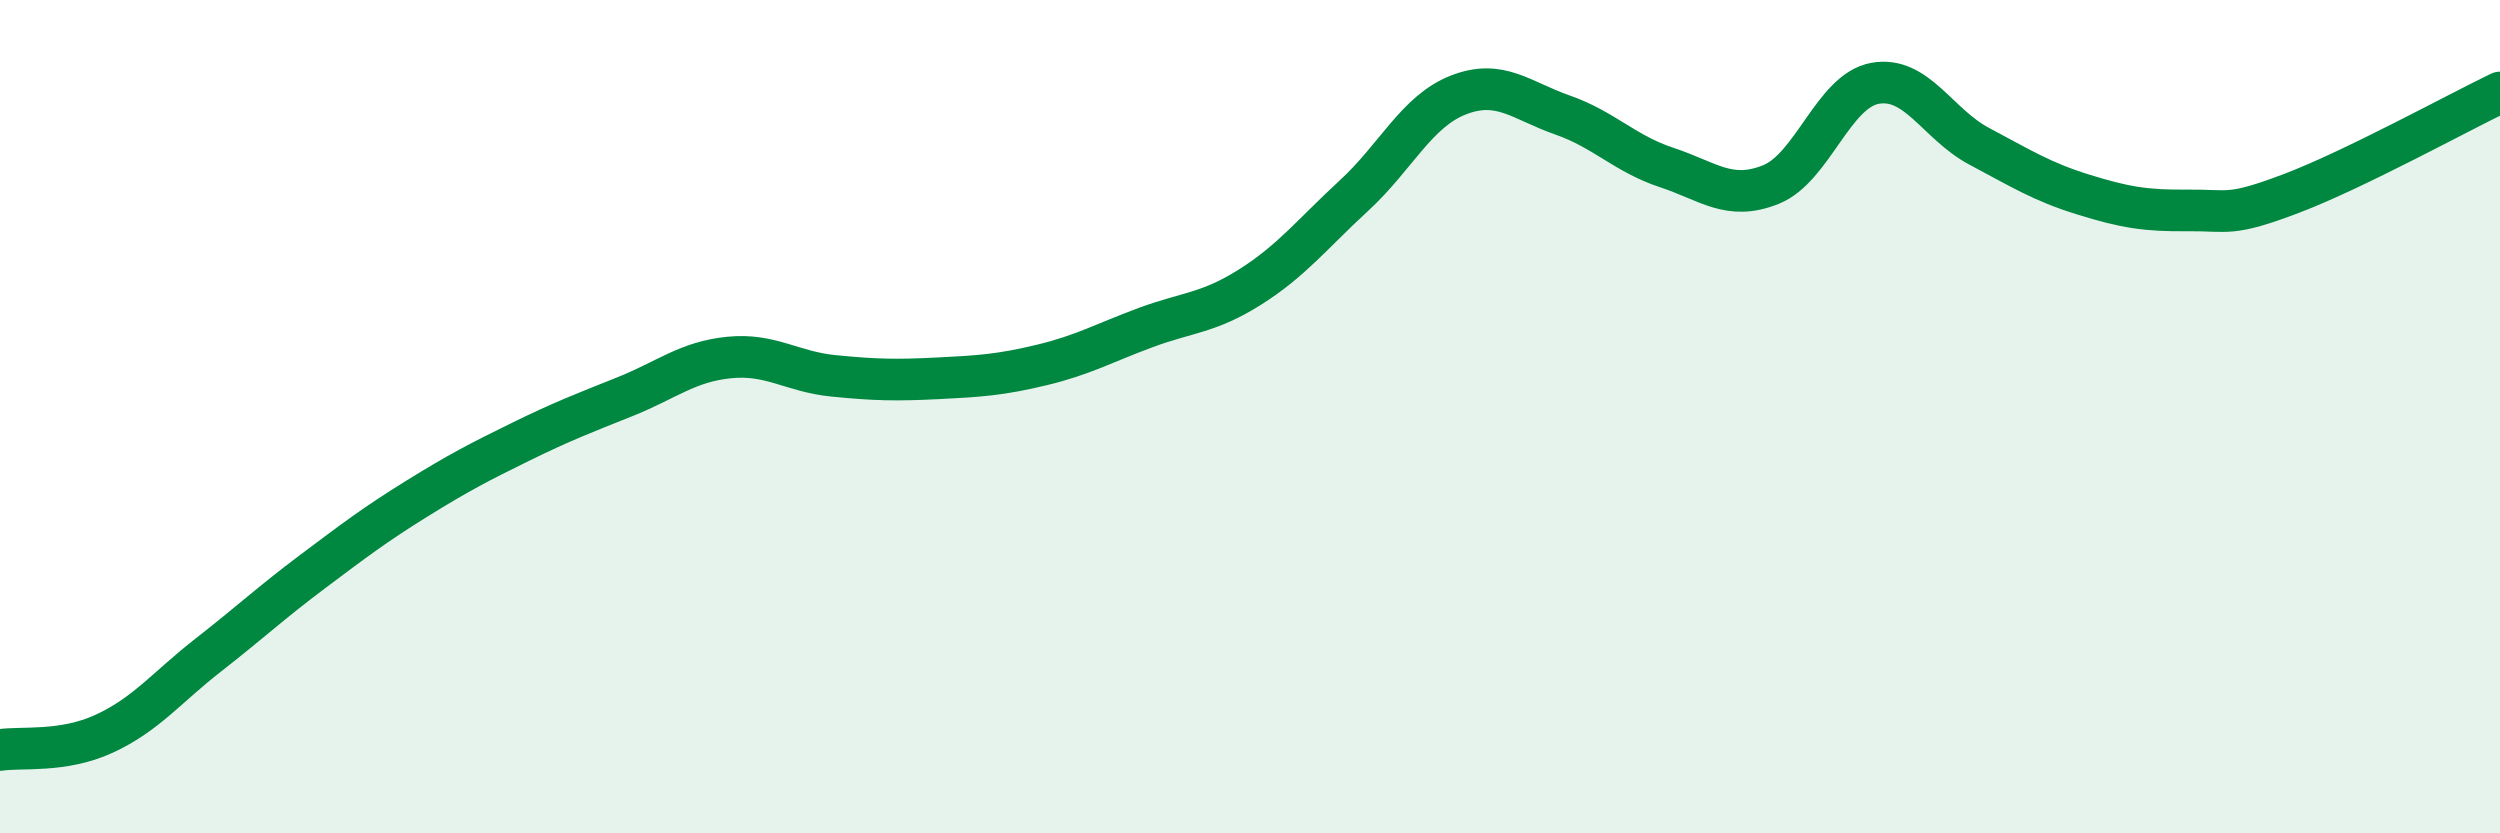
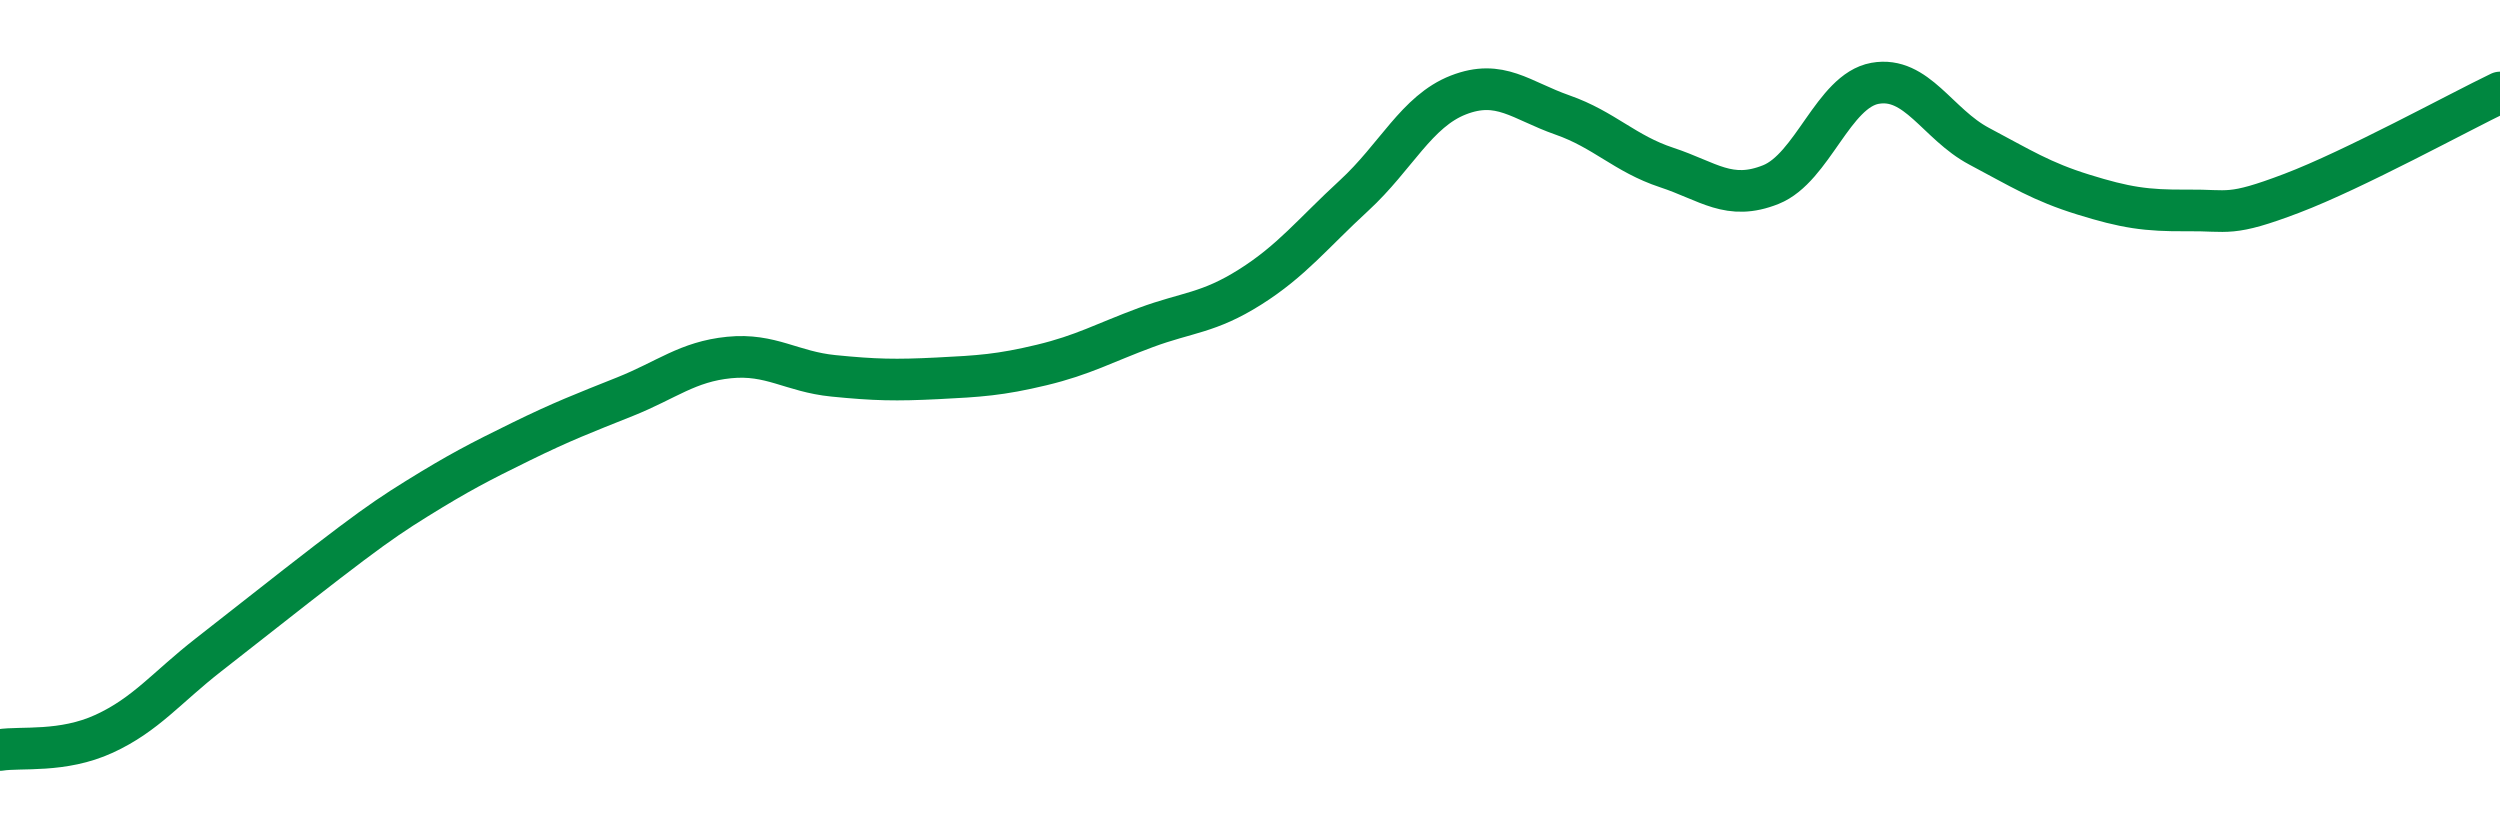
<svg xmlns="http://www.w3.org/2000/svg" width="60" height="20" viewBox="0 0 60 20">
-   <path d="M 0,18 C 0.5,17.92 1.5,18.07 2.5,17.61 C 3.5,17.15 4,16.5 5,15.72 C 6,14.94 6.5,14.47 7.5,13.72 C 8.5,12.97 9,12.59 10,11.97 C 11,11.35 11.5,11.09 12.5,10.6 C 13.5,10.11 14,9.92 15,9.52 C 16,9.12 16.5,8.68 17.5,8.58 C 18.5,8.48 19,8.92 20,9.02 C 21,9.12 21.5,9.13 22.5,9.08 C 23.5,9.03 24,9 25,8.76 C 26,8.52 26.5,8.23 27.5,7.86 C 28.5,7.49 29,7.52 30,6.89 C 31,6.26 31.5,5.61 32.5,4.69 C 33.5,3.77 34,2.67 35,2.28 C 36,1.89 36.5,2.41 37.5,2.76 C 38.5,3.11 39,3.69 40,4.02 C 41,4.35 41.5,4.83 42.5,4.43 C 43.5,4.03 44,2.18 45,2 C 46,1.82 46.5,2.98 47.5,3.51 C 48.5,4.04 49,4.36 50,4.67 C 51,4.98 51.5,5.06 52.5,5.05 C 53.5,5.04 53.5,5.21 55,4.64 C 56.5,4.07 59,2.7 60,2.22L60 20L0 20Z" fill="#008740" opacity="0.1" stroke-linecap="round" stroke-linejoin="round" />
-   <path d="M 0,18 C 0.5,17.92 1.5,18.07 2.5,17.61 C 3.5,17.15 4,16.5 5,15.72 C 6,14.94 6.5,14.47 7.5,13.72 C 8.5,12.97 9,12.59 10,11.97 C 11,11.35 11.5,11.09 12.5,10.6 C 13.5,10.11 14,9.92 15,9.52 C 16,9.12 16.5,8.68 17.5,8.58 C 18.5,8.48 19,8.92 20,9.02 C 21,9.12 21.5,9.13 22.5,9.08 C 23.5,9.03 24,9 25,8.76 C 26,8.52 26.5,8.23 27.5,7.86 C 28.5,7.49 29,7.52 30,6.89 C 31,6.26 31.5,5.61 32.5,4.69 C 33.5,3.77 34,2.67 35,2.28 C 36,1.89 36.5,2.41 37.5,2.76 C 38.5,3.11 39,3.69 40,4.02 C 41,4.35 41.5,4.83 42.5,4.43 C 43.5,4.03 44,2.18 45,2 C 46,1.82 46.5,2.98 47.5,3.51 C 48.5,4.04 49,4.36 50,4.67 C 51,4.98 51.5,5.06 52.5,5.05 C 53.5,5.04 53.5,5.21 55,4.64 C 56.5,4.07 59,2.7 60,2.22" stroke="#008740" stroke-width="1" fill="none" stroke-linecap="round" stroke-linejoin="round" />
+   <path d="M 0,18 C 0.5,17.92 1.5,18.07 2.5,17.61 C 3.5,17.15 4,16.5 5,15.72 C 8.5,12.97 9,12.59 10,11.97 C 11,11.35 11.5,11.09 12.5,10.6 C 13.5,10.11 14,9.92 15,9.52 C 16,9.12 16.5,8.68 17.5,8.58 C 18.5,8.48 19,8.92 20,9.02 C 21,9.12 21.5,9.13 22.5,9.08 C 23.5,9.03 24,9 25,8.76 C 26,8.52 26.5,8.23 27.5,7.86 C 28.5,7.49 29,7.52 30,6.89 C 31,6.26 31.5,5.61 32.5,4.69 C 33.5,3.77 34,2.67 35,2.28 C 36,1.89 36.5,2.41 37.5,2.76 C 38.5,3.11 39,3.69 40,4.02 C 41,4.35 41.5,4.83 42.5,4.43 C 43.5,4.03 44,2.18 45,2 C 46,1.82 46.5,2.98 47.5,3.51 C 48.5,4.04 49,4.36 50,4.67 C 51,4.98 51.5,5.06 52.5,5.05 C 53.5,5.04 53.5,5.21 55,4.64 C 56.5,4.07 59,2.7 60,2.22" stroke="#008740" stroke-width="1" fill="none" stroke-linecap="round" stroke-linejoin="round" />
</svg>